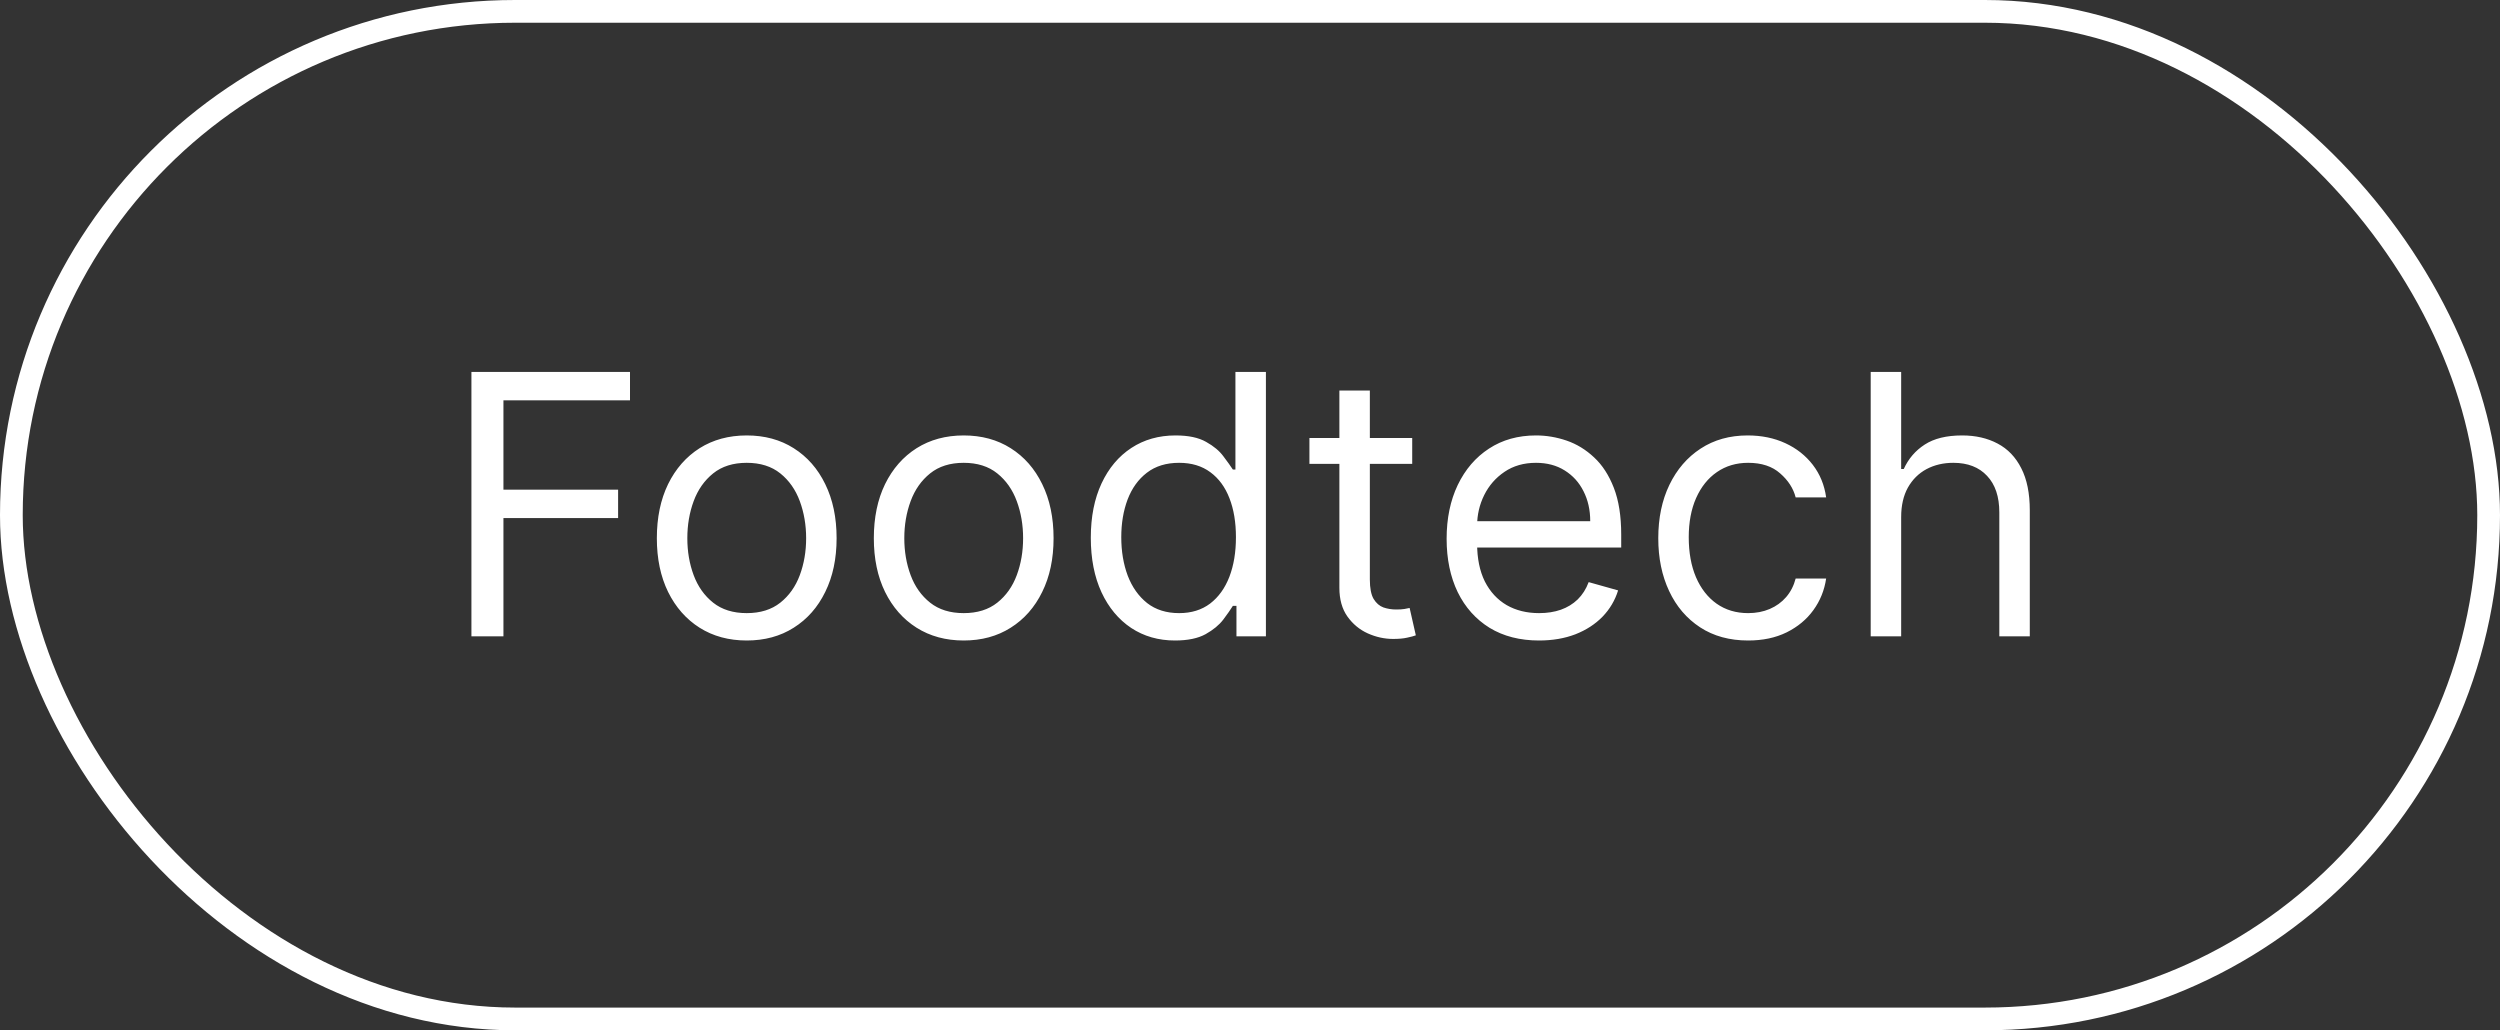
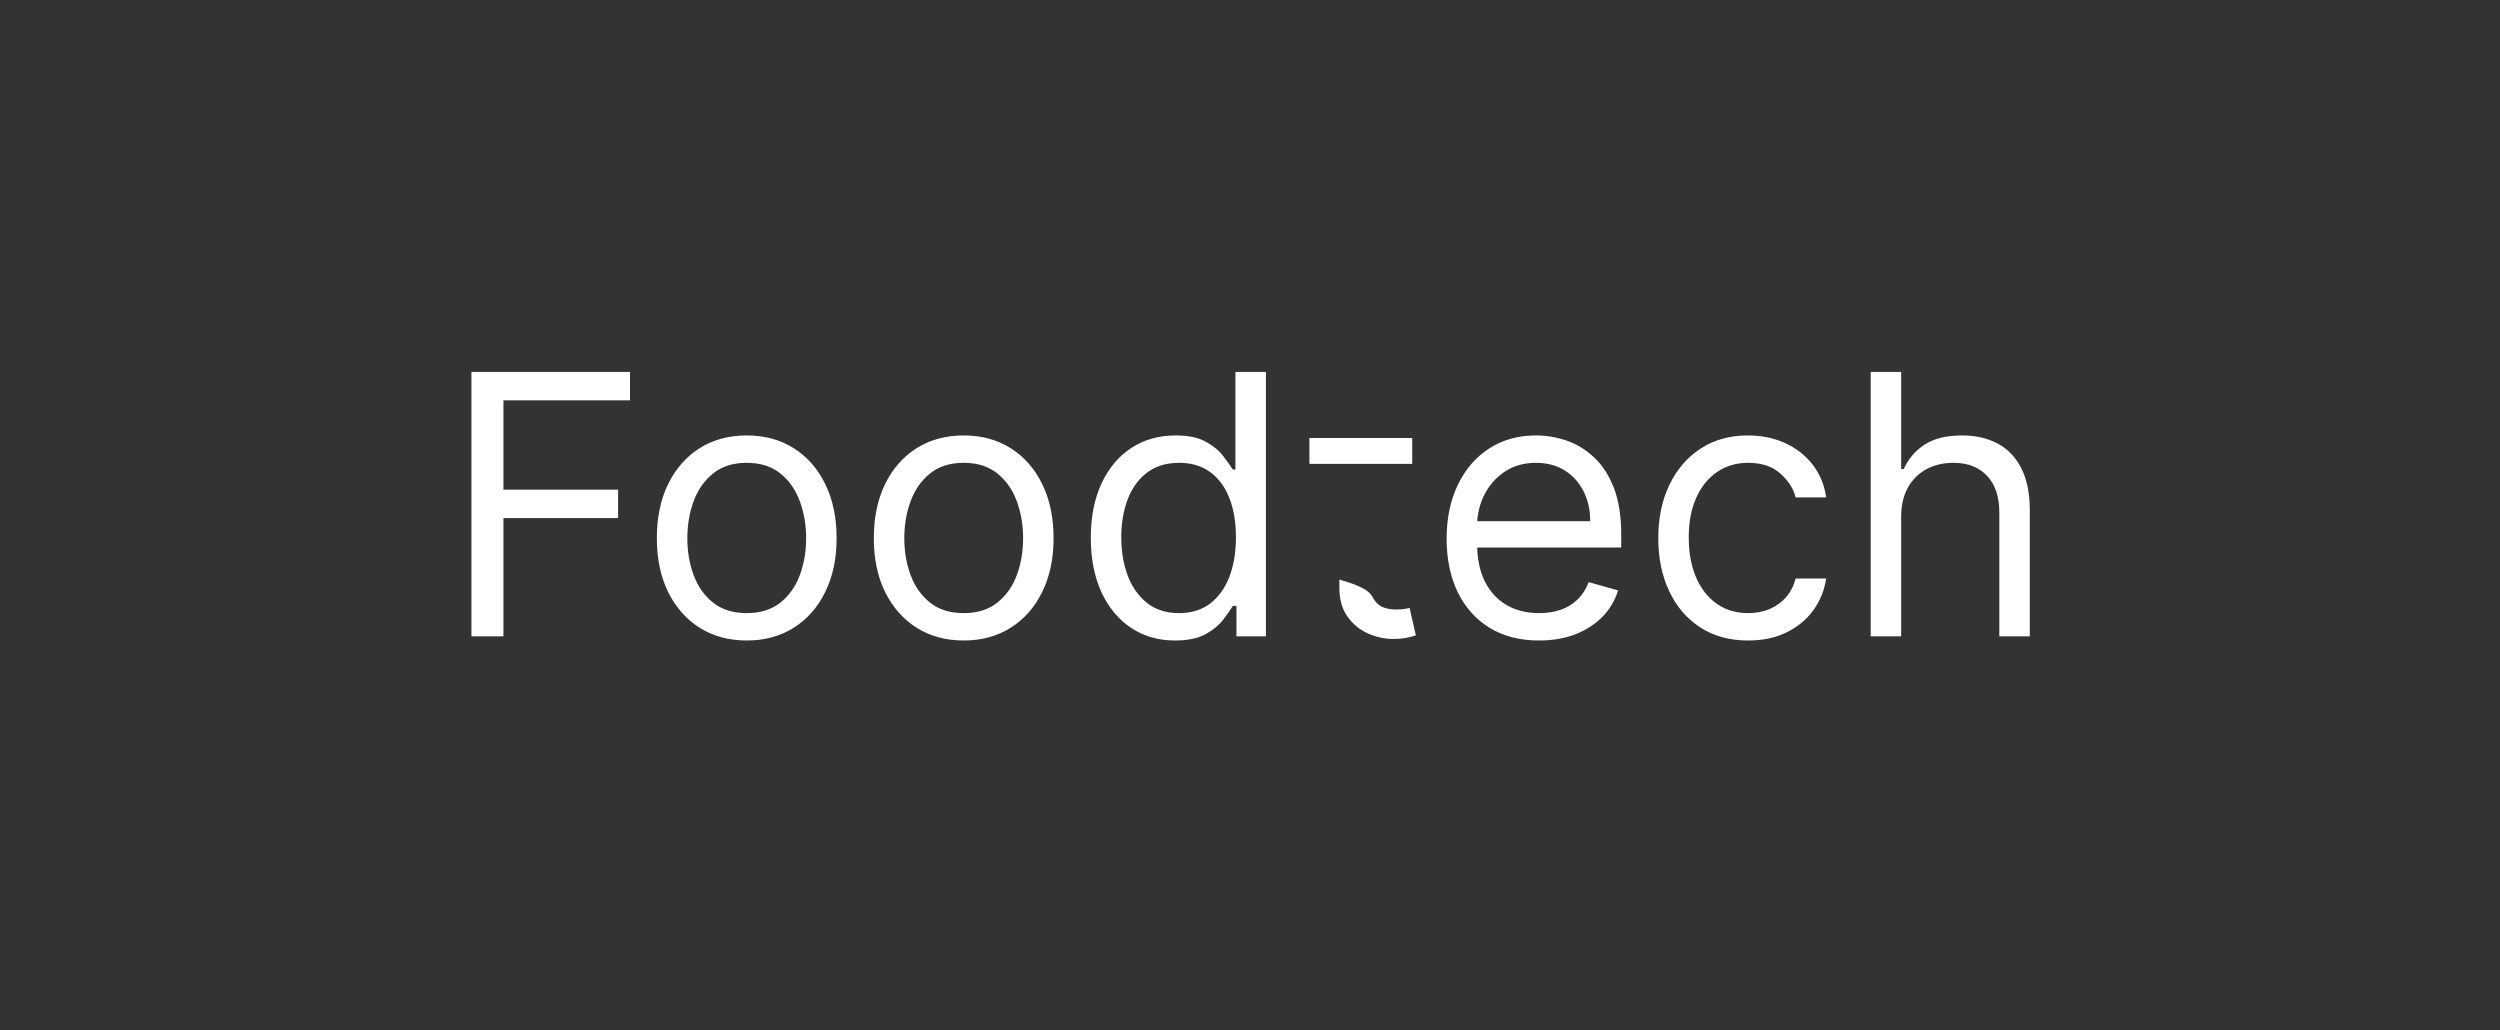
<svg xmlns="http://www.w3.org/2000/svg" width="165" height="68" viewBox="0 0 165 68" fill="none">
  <rect x="0" y="0" width="165" height="68" fill="#333333" stroke="none" />
-   <path d="M31.114 42V24.546H41.58V26.421H33.227V32.318H40.795V34.193H33.227V42H31.114ZM49.284 42.273C48.102 42.273 47.065 41.992 46.173 41.429C45.287 40.867 44.594 40.08 44.094 39.068C43.599 38.057 43.352 36.875 43.352 35.523C43.352 34.159 43.599 32.969 44.094 31.952C44.594 30.935 45.287 30.145 46.173 29.582C47.065 29.02 48.102 28.739 49.284 28.739C50.466 28.739 51.5 29.02 52.386 29.582C53.278 30.145 53.972 30.935 54.466 31.952C54.966 32.969 55.216 34.159 55.216 35.523C55.216 36.875 54.966 38.057 54.466 39.068C53.972 40.08 53.278 40.867 52.386 41.429C51.5 41.992 50.466 42.273 49.284 42.273ZM49.284 40.466C50.182 40.466 50.92 40.236 51.5 39.776C52.08 39.315 52.508 38.71 52.787 37.96C53.065 37.21 53.205 36.398 53.205 35.523C53.205 34.648 53.065 33.832 52.787 33.077C52.508 32.321 52.08 31.71 51.5 31.244C50.92 30.778 50.182 30.546 49.284 30.546C48.386 30.546 47.648 30.778 47.068 31.244C46.489 31.71 46.06 32.321 45.781 33.077C45.503 33.832 45.364 34.648 45.364 35.523C45.364 36.398 45.503 37.21 45.781 37.96C46.06 38.71 46.489 39.315 47.068 39.776C47.648 40.236 48.386 40.466 49.284 40.466ZM63.604 42.273C62.423 42.273 61.386 41.992 60.494 41.429C59.607 40.867 58.914 40.08 58.414 39.068C57.92 38.057 57.673 36.875 57.673 35.523C57.673 34.159 57.92 32.969 58.414 31.952C58.914 30.935 59.607 30.145 60.494 29.582C61.386 29.02 62.423 28.739 63.604 28.739C64.786 28.739 65.82 29.02 66.707 29.582C67.599 30.145 68.292 30.935 68.786 31.952C69.286 32.969 69.536 34.159 69.536 35.523C69.536 36.875 69.286 38.057 68.786 39.068C68.292 40.08 67.599 40.867 66.707 41.429C65.82 41.992 64.786 42.273 63.604 42.273ZM63.604 40.466C64.502 40.466 65.241 40.236 65.82 39.776C66.4 39.315 66.829 38.71 67.107 37.96C67.386 37.21 67.525 36.398 67.525 35.523C67.525 34.648 67.386 33.832 67.107 33.077C66.829 32.321 66.4 31.71 65.82 31.244C65.241 30.778 64.502 30.546 63.604 30.546C62.707 30.546 61.968 30.778 61.389 31.244C60.809 31.71 60.38 32.321 60.102 33.077C59.823 33.832 59.684 34.648 59.684 35.523C59.684 36.398 59.823 37.21 60.102 37.96C60.38 38.71 60.809 39.315 61.389 39.776C61.968 40.236 62.707 40.466 63.604 40.466ZM77.55 42.273C76.459 42.273 75.496 41.997 74.66 41.446C73.825 40.889 73.172 40.105 72.7 39.094C72.229 38.077 71.993 36.875 71.993 35.489C71.993 34.114 72.229 32.92 72.7 31.909C73.172 30.898 73.828 30.116 74.669 29.565C75.51 29.014 76.481 28.739 77.584 28.739C78.436 28.739 79.109 28.881 79.604 29.165C80.104 29.443 80.484 29.761 80.746 30.119C81.013 30.472 81.22 30.761 81.368 30.989H81.538V24.546H83.55V42H81.606V39.989H81.368C81.22 40.227 81.01 40.528 80.737 40.892C80.465 41.25 80.075 41.571 79.57 41.855C79.064 42.133 78.391 42.273 77.55 42.273ZM77.822 40.466C78.629 40.466 79.311 40.256 79.868 39.835C80.425 39.409 80.848 38.821 81.138 38.071C81.428 37.315 81.572 36.443 81.572 35.455C81.572 34.477 81.43 33.622 81.146 32.889C80.862 32.151 80.442 31.577 79.885 31.168C79.328 30.753 78.641 30.546 77.822 30.546C76.97 30.546 76.26 30.764 75.692 31.202C75.129 31.634 74.706 32.222 74.422 32.966C74.144 33.705 74.004 34.534 74.004 35.455C74.004 36.386 74.146 37.233 74.43 37.994C74.72 38.75 75.146 39.352 75.709 39.801C76.277 40.244 76.981 40.466 77.822 40.466ZM93.206 28.909V30.614H86.422V28.909H93.206ZM88.399 25.773H90.41V38.25C90.41 38.818 90.493 39.244 90.658 39.528C90.828 39.807 91.044 39.994 91.305 40.091C91.572 40.182 91.854 40.227 92.149 40.227C92.371 40.227 92.553 40.216 92.695 40.193C92.837 40.165 92.95 40.142 93.035 40.125L93.445 41.932C93.308 41.983 93.118 42.034 92.874 42.085C92.629 42.142 92.32 42.17 91.945 42.17C91.376 42.17 90.82 42.048 90.274 41.804C89.734 41.56 89.285 41.188 88.928 40.688C88.575 40.188 88.399 39.557 88.399 38.795V25.773ZM101.58 42.273C100.318 42.273 99.23 41.994 98.315 41.438C97.406 40.875 96.704 40.091 96.21 39.085C95.722 38.074 95.477 36.898 95.477 35.557C95.477 34.216 95.722 33.034 96.21 32.011C96.704 30.983 97.392 30.182 98.273 29.608C99.159 29.028 100.193 28.739 101.375 28.739C102.057 28.739 102.73 28.852 103.395 29.079C104.06 29.307 104.665 29.676 105.21 30.188C105.756 30.693 106.19 31.364 106.514 32.199C106.838 33.034 107 34.062 107 35.284V36.136H96.909V34.398H104.955C104.955 33.659 104.807 33 104.511 32.42C104.222 31.841 103.807 31.384 103.267 31.048C102.733 30.713 102.102 30.546 101.375 30.546C100.574 30.546 99.881 30.744 99.296 31.142C98.716 31.534 98.27 32.045 97.957 32.676C97.645 33.307 97.489 33.983 97.489 34.705V35.864C97.489 36.852 97.659 37.69 98 38.378C98.347 39.06 98.827 39.58 99.44 39.938C100.054 40.29 100.767 40.466 101.58 40.466C102.108 40.466 102.585 40.392 103.011 40.244C103.443 40.091 103.815 39.864 104.128 39.562C104.44 39.256 104.682 38.875 104.852 38.42L106.795 38.966C106.591 39.625 106.247 40.205 105.764 40.705C105.281 41.199 104.685 41.585 103.974 41.864C103.264 42.136 102.466 42.273 101.58 42.273ZM115.378 42.273C114.151 42.273 113.094 41.983 112.207 41.403C111.321 40.824 110.639 40.026 110.162 39.008C109.685 37.992 109.446 36.83 109.446 35.523C109.446 34.193 109.69 33.02 110.179 32.003C110.673 30.98 111.361 30.182 112.241 29.608C113.128 29.028 114.162 28.739 115.344 28.739C116.264 28.739 117.094 28.909 117.832 29.25C118.571 29.591 119.176 30.068 119.648 30.682C120.119 31.296 120.412 32.011 120.526 32.83H118.514C118.361 32.233 118.02 31.704 117.491 31.244C116.969 30.778 116.264 30.546 115.378 30.546C114.594 30.546 113.906 30.75 113.315 31.159C112.73 31.562 112.273 32.133 111.943 32.872C111.619 33.605 111.457 34.466 111.457 35.455C111.457 36.466 111.616 37.347 111.935 38.097C112.259 38.847 112.713 39.429 113.298 39.844C113.889 40.258 114.582 40.466 115.378 40.466C115.901 40.466 116.375 40.375 116.801 40.193C117.227 40.011 117.588 39.75 117.884 39.409C118.179 39.068 118.389 38.659 118.514 38.182H120.526C120.412 38.955 120.131 39.651 119.682 40.27C119.239 40.883 118.651 41.372 117.918 41.736C117.19 42.094 116.344 42.273 115.378 42.273ZM125.477 34.125V42H123.466V24.546H125.477V30.954H125.648C125.955 30.278 126.415 29.741 127.028 29.344C127.648 28.94 128.472 28.739 129.5 28.739C130.392 28.739 131.173 28.918 131.844 29.276C132.514 29.628 133.034 30.171 133.403 30.903C133.778 31.631 133.966 32.557 133.966 33.682V42H131.955V33.818C131.955 32.778 131.685 31.974 131.145 31.406C130.611 30.832 129.869 30.546 128.92 30.546C128.261 30.546 127.67 30.685 127.148 30.963C126.631 31.241 126.222 31.648 125.92 32.182C125.625 32.716 125.477 33.364 125.477 34.125Z" fill="white" />
-   <rect x="0.75" y="0.75" width="163.5" height="66.5" rx="33.25" stroke="white" stroke-width="1.5" />
+   <path d="M31.114 42V24.546H41.58V26.421H33.227V32.318H40.795V34.193H33.227V42H31.114ZM49.284 42.273C48.102 42.273 47.065 41.992 46.173 41.429C45.287 40.867 44.594 40.08 44.094 39.068C43.599 38.057 43.352 36.875 43.352 35.523C43.352 34.159 43.599 32.969 44.094 31.952C44.594 30.935 45.287 30.145 46.173 29.582C47.065 29.02 48.102 28.739 49.284 28.739C50.466 28.739 51.5 29.02 52.386 29.582C53.278 30.145 53.972 30.935 54.466 31.952C54.966 32.969 55.216 34.159 55.216 35.523C55.216 36.875 54.966 38.057 54.466 39.068C53.972 40.08 53.278 40.867 52.386 41.429C51.5 41.992 50.466 42.273 49.284 42.273ZM49.284 40.466C50.182 40.466 50.92 40.236 51.5 39.776C52.08 39.315 52.508 38.71 52.787 37.96C53.065 37.21 53.205 36.398 53.205 35.523C53.205 34.648 53.065 33.832 52.787 33.077C52.508 32.321 52.08 31.71 51.5 31.244C50.92 30.778 50.182 30.546 49.284 30.546C48.386 30.546 47.648 30.778 47.068 31.244C46.489 31.71 46.06 32.321 45.781 33.077C45.503 33.832 45.364 34.648 45.364 35.523C45.364 36.398 45.503 37.21 45.781 37.96C46.06 38.71 46.489 39.315 47.068 39.776C47.648 40.236 48.386 40.466 49.284 40.466ZM63.604 42.273C62.423 42.273 61.386 41.992 60.494 41.429C59.607 40.867 58.914 40.08 58.414 39.068C57.92 38.057 57.673 36.875 57.673 35.523C57.673 34.159 57.92 32.969 58.414 31.952C58.914 30.935 59.607 30.145 60.494 29.582C61.386 29.02 62.423 28.739 63.604 28.739C64.786 28.739 65.82 29.02 66.707 29.582C67.599 30.145 68.292 30.935 68.786 31.952C69.286 32.969 69.536 34.159 69.536 35.523C69.536 36.875 69.286 38.057 68.786 39.068C68.292 40.08 67.599 40.867 66.707 41.429C65.82 41.992 64.786 42.273 63.604 42.273ZM63.604 40.466C64.502 40.466 65.241 40.236 65.82 39.776C66.4 39.315 66.829 38.71 67.107 37.96C67.386 37.21 67.525 36.398 67.525 35.523C67.525 34.648 67.386 33.832 67.107 33.077C66.829 32.321 66.4 31.71 65.82 31.244C65.241 30.778 64.502 30.546 63.604 30.546C62.707 30.546 61.968 30.778 61.389 31.244C60.809 31.71 60.38 32.321 60.102 33.077C59.823 33.832 59.684 34.648 59.684 35.523C59.684 36.398 59.823 37.21 60.102 37.96C60.38 38.71 60.809 39.315 61.389 39.776C61.968 40.236 62.707 40.466 63.604 40.466ZM77.55 42.273C76.459 42.273 75.496 41.997 74.66 41.446C73.825 40.889 73.172 40.105 72.7 39.094C72.229 38.077 71.993 36.875 71.993 35.489C71.993 34.114 72.229 32.92 72.7 31.909C73.172 30.898 73.828 30.116 74.669 29.565C75.51 29.014 76.481 28.739 77.584 28.739C78.436 28.739 79.109 28.881 79.604 29.165C80.104 29.443 80.484 29.761 80.746 30.119C81.013 30.472 81.22 30.761 81.368 30.989H81.538V24.546H83.55V42H81.606V39.989H81.368C81.22 40.227 81.01 40.528 80.737 40.892C80.465 41.25 80.075 41.571 79.57 41.855C79.064 42.133 78.391 42.273 77.55 42.273ZM77.822 40.466C78.629 40.466 79.311 40.256 79.868 39.835C80.425 39.409 80.848 38.821 81.138 38.071C81.428 37.315 81.572 36.443 81.572 35.455C81.572 34.477 81.43 33.622 81.146 32.889C80.862 32.151 80.442 31.577 79.885 31.168C79.328 30.753 78.641 30.546 77.822 30.546C76.97 30.546 76.26 30.764 75.692 31.202C75.129 31.634 74.706 32.222 74.422 32.966C74.144 33.705 74.004 34.534 74.004 35.455C74.004 36.386 74.146 37.233 74.43 37.994C74.72 38.75 75.146 39.352 75.709 39.801C76.277 40.244 76.981 40.466 77.822 40.466ZM93.206 28.909V30.614H86.422V28.909H93.206ZM88.399 25.773V38.25C90.41 38.818 90.493 39.244 90.658 39.528C90.828 39.807 91.044 39.994 91.305 40.091C91.572 40.182 91.854 40.227 92.149 40.227C92.371 40.227 92.553 40.216 92.695 40.193C92.837 40.165 92.95 40.142 93.035 40.125L93.445 41.932C93.308 41.983 93.118 42.034 92.874 42.085C92.629 42.142 92.32 42.17 91.945 42.17C91.376 42.17 90.82 42.048 90.274 41.804C89.734 41.56 89.285 41.188 88.928 40.688C88.575 40.188 88.399 39.557 88.399 38.795V25.773ZM101.58 42.273C100.318 42.273 99.23 41.994 98.315 41.438C97.406 40.875 96.704 40.091 96.21 39.085C95.722 38.074 95.477 36.898 95.477 35.557C95.477 34.216 95.722 33.034 96.21 32.011C96.704 30.983 97.392 30.182 98.273 29.608C99.159 29.028 100.193 28.739 101.375 28.739C102.057 28.739 102.73 28.852 103.395 29.079C104.06 29.307 104.665 29.676 105.21 30.188C105.756 30.693 106.19 31.364 106.514 32.199C106.838 33.034 107 34.062 107 35.284V36.136H96.909V34.398H104.955C104.955 33.659 104.807 33 104.511 32.42C104.222 31.841 103.807 31.384 103.267 31.048C102.733 30.713 102.102 30.546 101.375 30.546C100.574 30.546 99.881 30.744 99.296 31.142C98.716 31.534 98.27 32.045 97.957 32.676C97.645 33.307 97.489 33.983 97.489 34.705V35.864C97.489 36.852 97.659 37.69 98 38.378C98.347 39.06 98.827 39.58 99.44 39.938C100.054 40.29 100.767 40.466 101.58 40.466C102.108 40.466 102.585 40.392 103.011 40.244C103.443 40.091 103.815 39.864 104.128 39.562C104.44 39.256 104.682 38.875 104.852 38.42L106.795 38.966C106.591 39.625 106.247 40.205 105.764 40.705C105.281 41.199 104.685 41.585 103.974 41.864C103.264 42.136 102.466 42.273 101.58 42.273ZM115.378 42.273C114.151 42.273 113.094 41.983 112.207 41.403C111.321 40.824 110.639 40.026 110.162 39.008C109.685 37.992 109.446 36.83 109.446 35.523C109.446 34.193 109.69 33.02 110.179 32.003C110.673 30.98 111.361 30.182 112.241 29.608C113.128 29.028 114.162 28.739 115.344 28.739C116.264 28.739 117.094 28.909 117.832 29.25C118.571 29.591 119.176 30.068 119.648 30.682C120.119 31.296 120.412 32.011 120.526 32.83H118.514C118.361 32.233 118.02 31.704 117.491 31.244C116.969 30.778 116.264 30.546 115.378 30.546C114.594 30.546 113.906 30.75 113.315 31.159C112.73 31.562 112.273 32.133 111.943 32.872C111.619 33.605 111.457 34.466 111.457 35.455C111.457 36.466 111.616 37.347 111.935 38.097C112.259 38.847 112.713 39.429 113.298 39.844C113.889 40.258 114.582 40.466 115.378 40.466C115.901 40.466 116.375 40.375 116.801 40.193C117.227 40.011 117.588 39.75 117.884 39.409C118.179 39.068 118.389 38.659 118.514 38.182H120.526C120.412 38.955 120.131 39.651 119.682 40.27C119.239 40.883 118.651 41.372 117.918 41.736C117.19 42.094 116.344 42.273 115.378 42.273ZM125.477 34.125V42H123.466V24.546H125.477V30.954H125.648C125.955 30.278 126.415 29.741 127.028 29.344C127.648 28.94 128.472 28.739 129.5 28.739C130.392 28.739 131.173 28.918 131.844 29.276C132.514 29.628 133.034 30.171 133.403 30.903C133.778 31.631 133.966 32.557 133.966 33.682V42H131.955V33.818C131.955 32.778 131.685 31.974 131.145 31.406C130.611 30.832 129.869 30.546 128.92 30.546C128.261 30.546 127.67 30.685 127.148 30.963C126.631 31.241 126.222 31.648 125.92 32.182C125.625 32.716 125.477 33.364 125.477 34.125Z" fill="white" />
</svg>